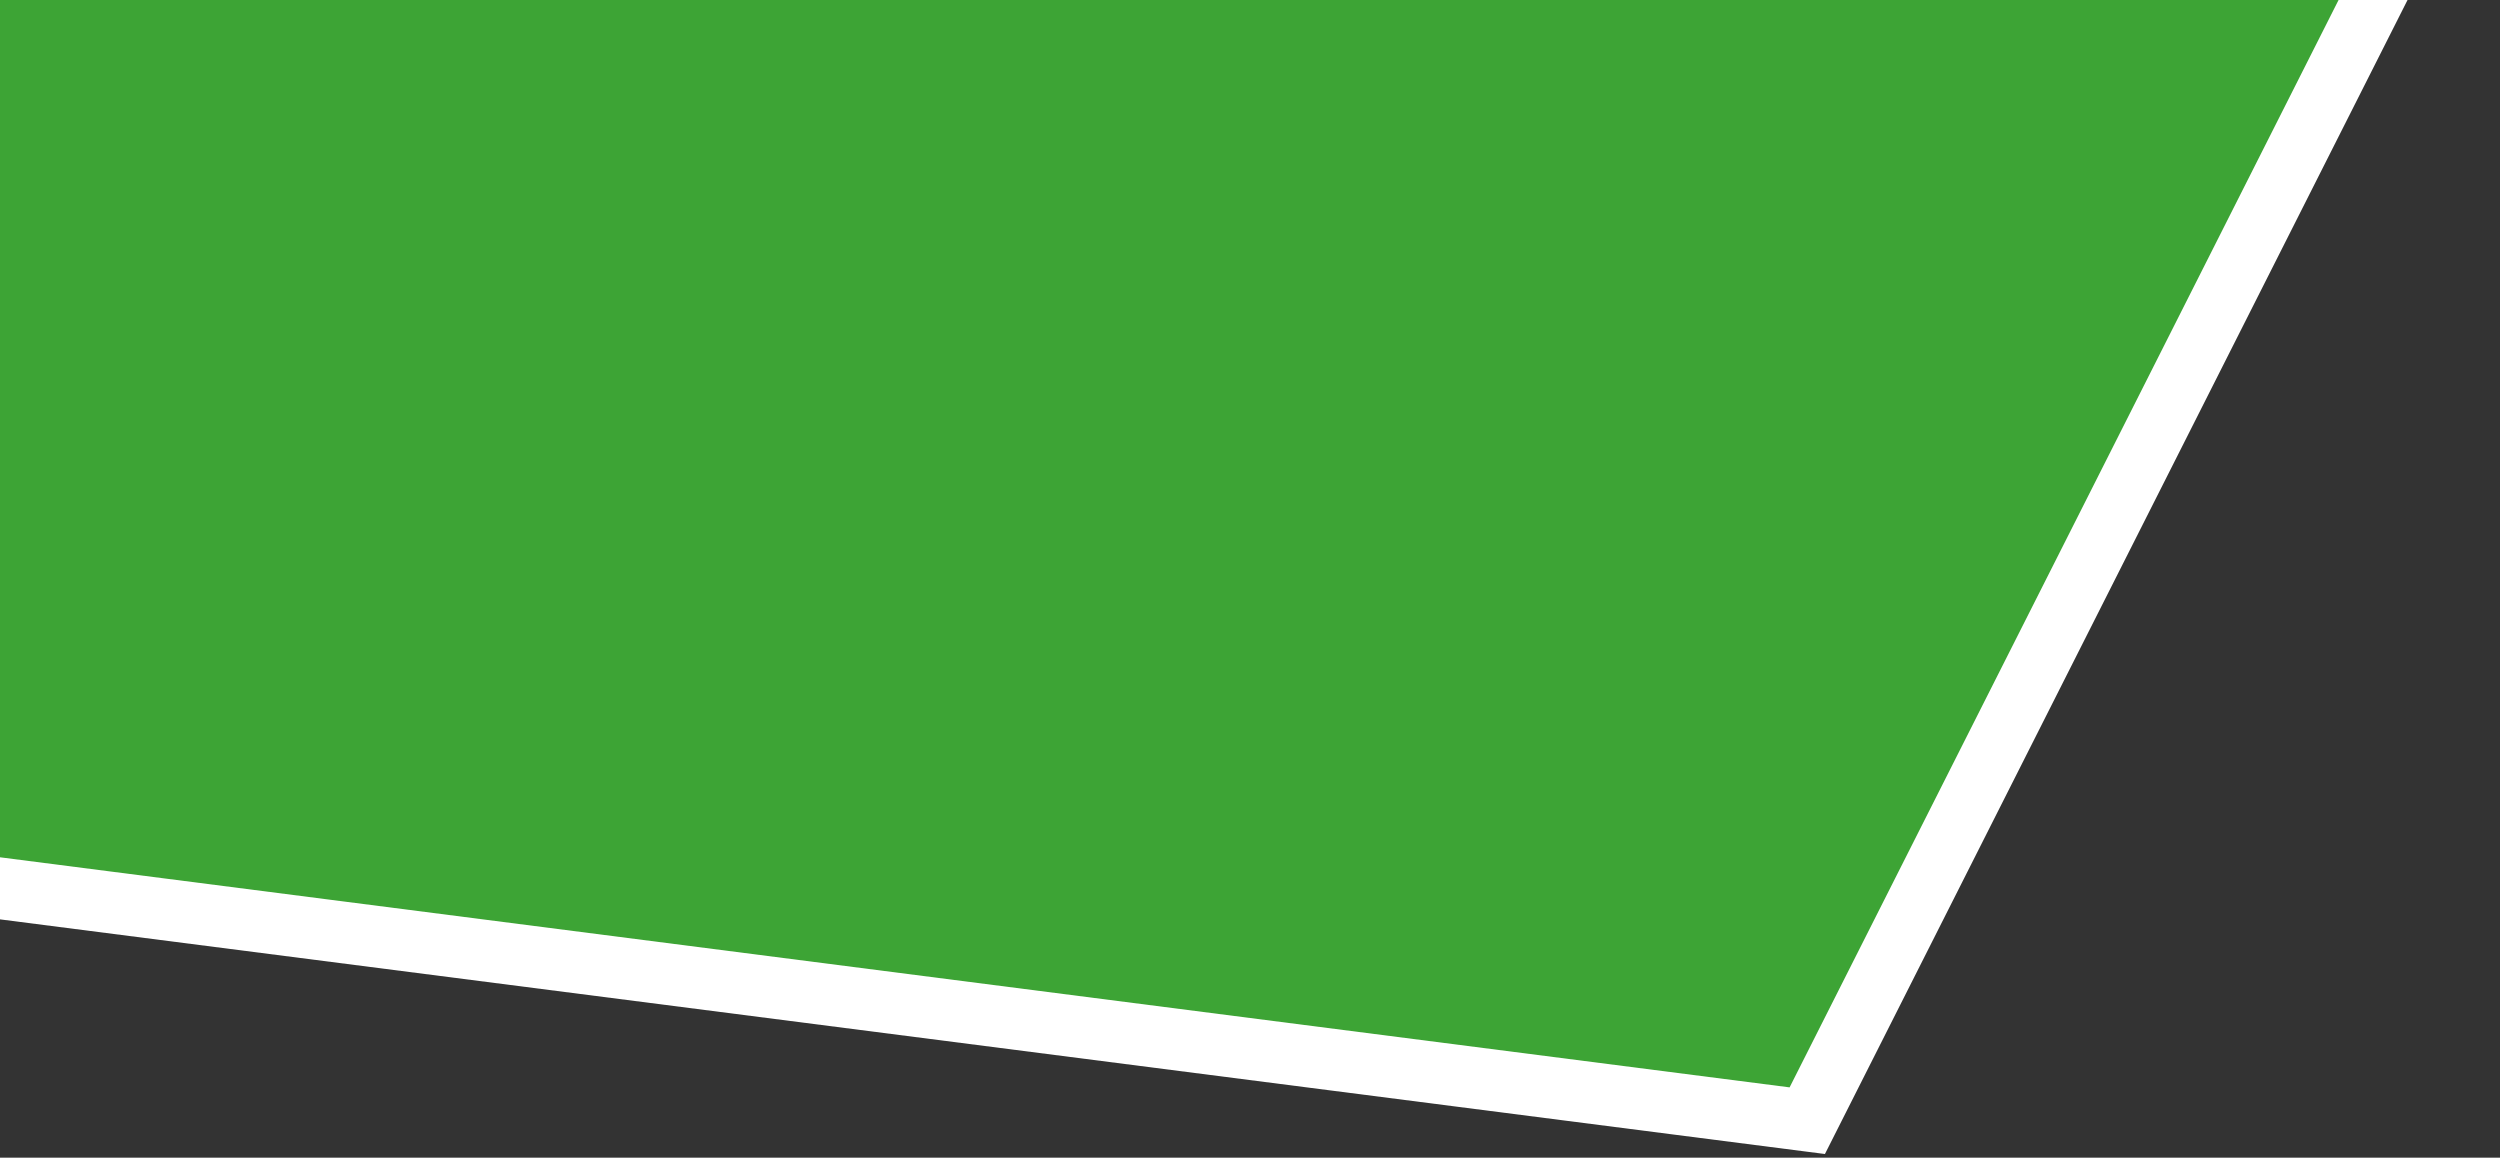
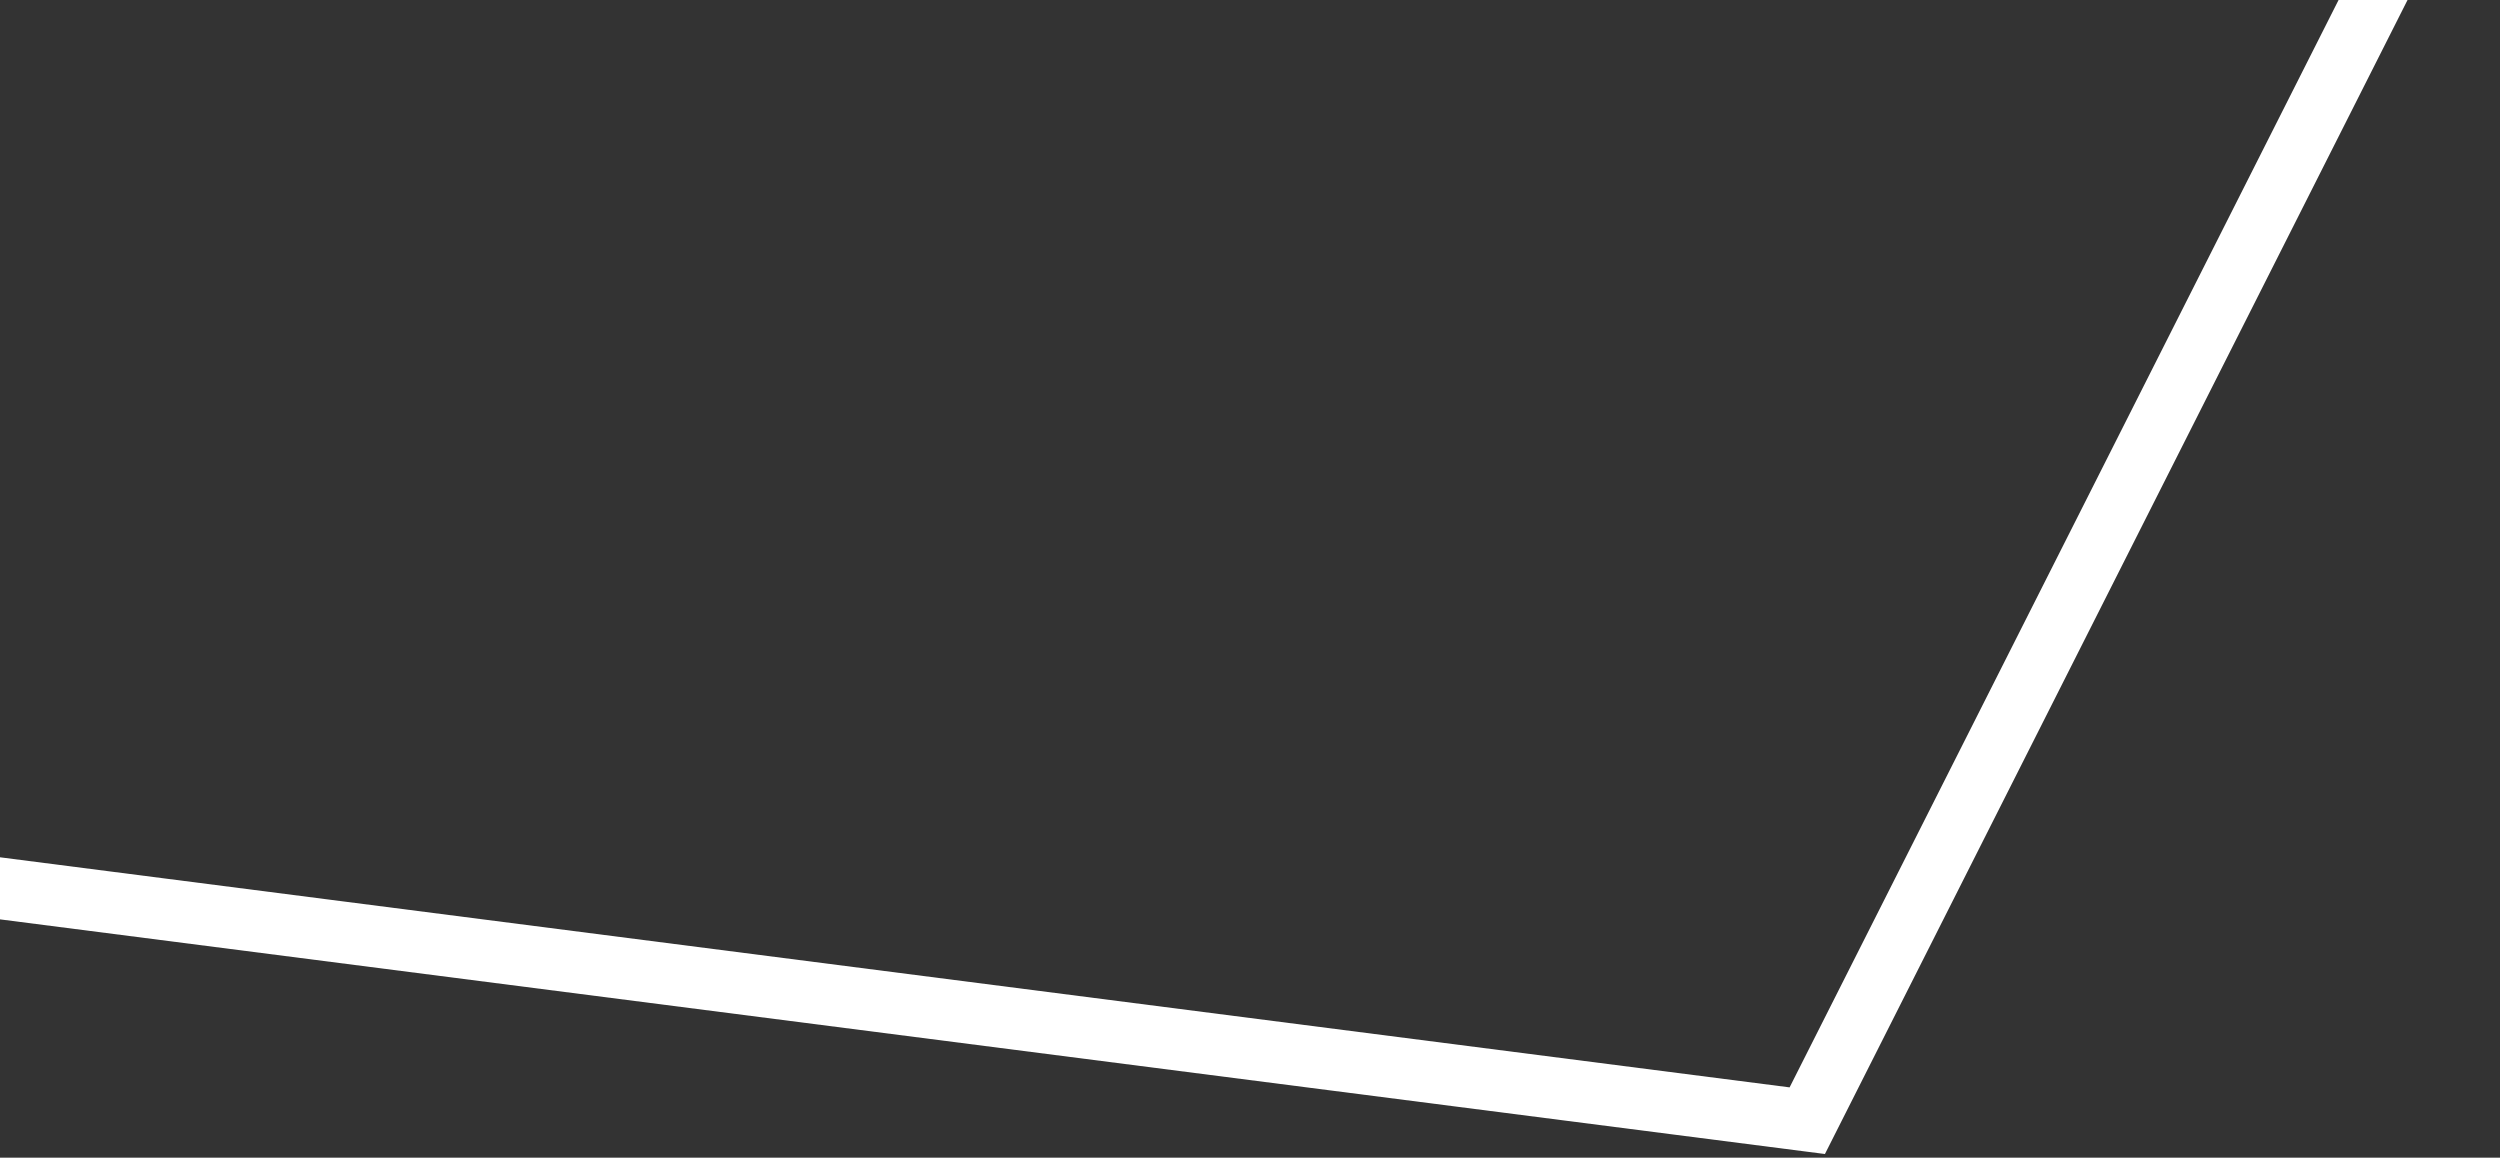
<svg xmlns="http://www.w3.org/2000/svg" xmlns:xlink="http://www.w3.org/1999/xlink" width="406" height="188" viewBox="0 0 406 188" version="1.1">
  <rect x="0" y="0" width="406" height="188" fill="#333333" stroke="none" />
  <title>logo-bg</title>
  <desc>Created using Figma</desc>
  <g id="Canvas" transform="translate(481 518)">
    <g id="logo-bg">
      <use xlink:href="#path0_fill" transform="translate(-543 -542)" fill="#3DA435" />
      <use xlink:href="#path1_stroke" transform="translate(-543 -542)" fill="#FFFFFF" />
    </g>
  </g>
  <defs>
-     <path id="path0_fill" d="M 40.5 165.5L 0 0L 459.5 0L 355.5 206L 40.5 165.5Z" />
-     <path id="path1_stroke" d="M 0 0L 0 -5L -6.371 -5L -4.857 1.188L 0 0ZM 40.5 165.5L 35.643 166.688L 36.459 170.022L 39.862 170.459L 40.5 165.5ZM 355.5 206L 354.862 210.959L 358.37 211.41L 359.963 208.253L 355.5 206ZM 459.5 0L 463.963 2.253L 467.625 -5L 459.5 -5L 459.5 0ZM -4.857 1.188L 35.643 166.688L 45.357 164.312L 4.857 -1.188L -4.857 1.188ZM 39.862 170.459L 354.862 210.959L 356.138 201.041L 41.138 160.541L 39.862 170.459ZM 359.963 208.253L 463.963 2.253L 455.037 -2.253L 351.037 203.747L 359.963 208.253ZM 459.5 -5L 0 -5L 0 5L 459.5 5L 459.5 -5Z" />
+     <path id="path1_stroke" d="M 0 0L 0 -5L -6.371 -5L -4.857 1.188L 0 0ZM 40.5 165.5L 35.643 166.688L 36.459 170.022L 39.862 170.459L 40.5 165.5ZM 355.5 206L 354.862 210.959L 358.37 211.41L 359.963 208.253ZM 459.5 0L 463.963 2.253L 467.625 -5L 459.5 -5L 459.5 0ZM -4.857 1.188L 35.643 166.688L 45.357 164.312L 4.857 -1.188L -4.857 1.188ZM 39.862 170.459L 354.862 210.959L 356.138 201.041L 41.138 160.541L 39.862 170.459ZM 359.963 208.253L 463.963 2.253L 455.037 -2.253L 351.037 203.747L 359.963 208.253ZM 459.5 -5L 0 -5L 0 5L 459.5 5L 459.5 -5Z" />
  </defs>
</svg>